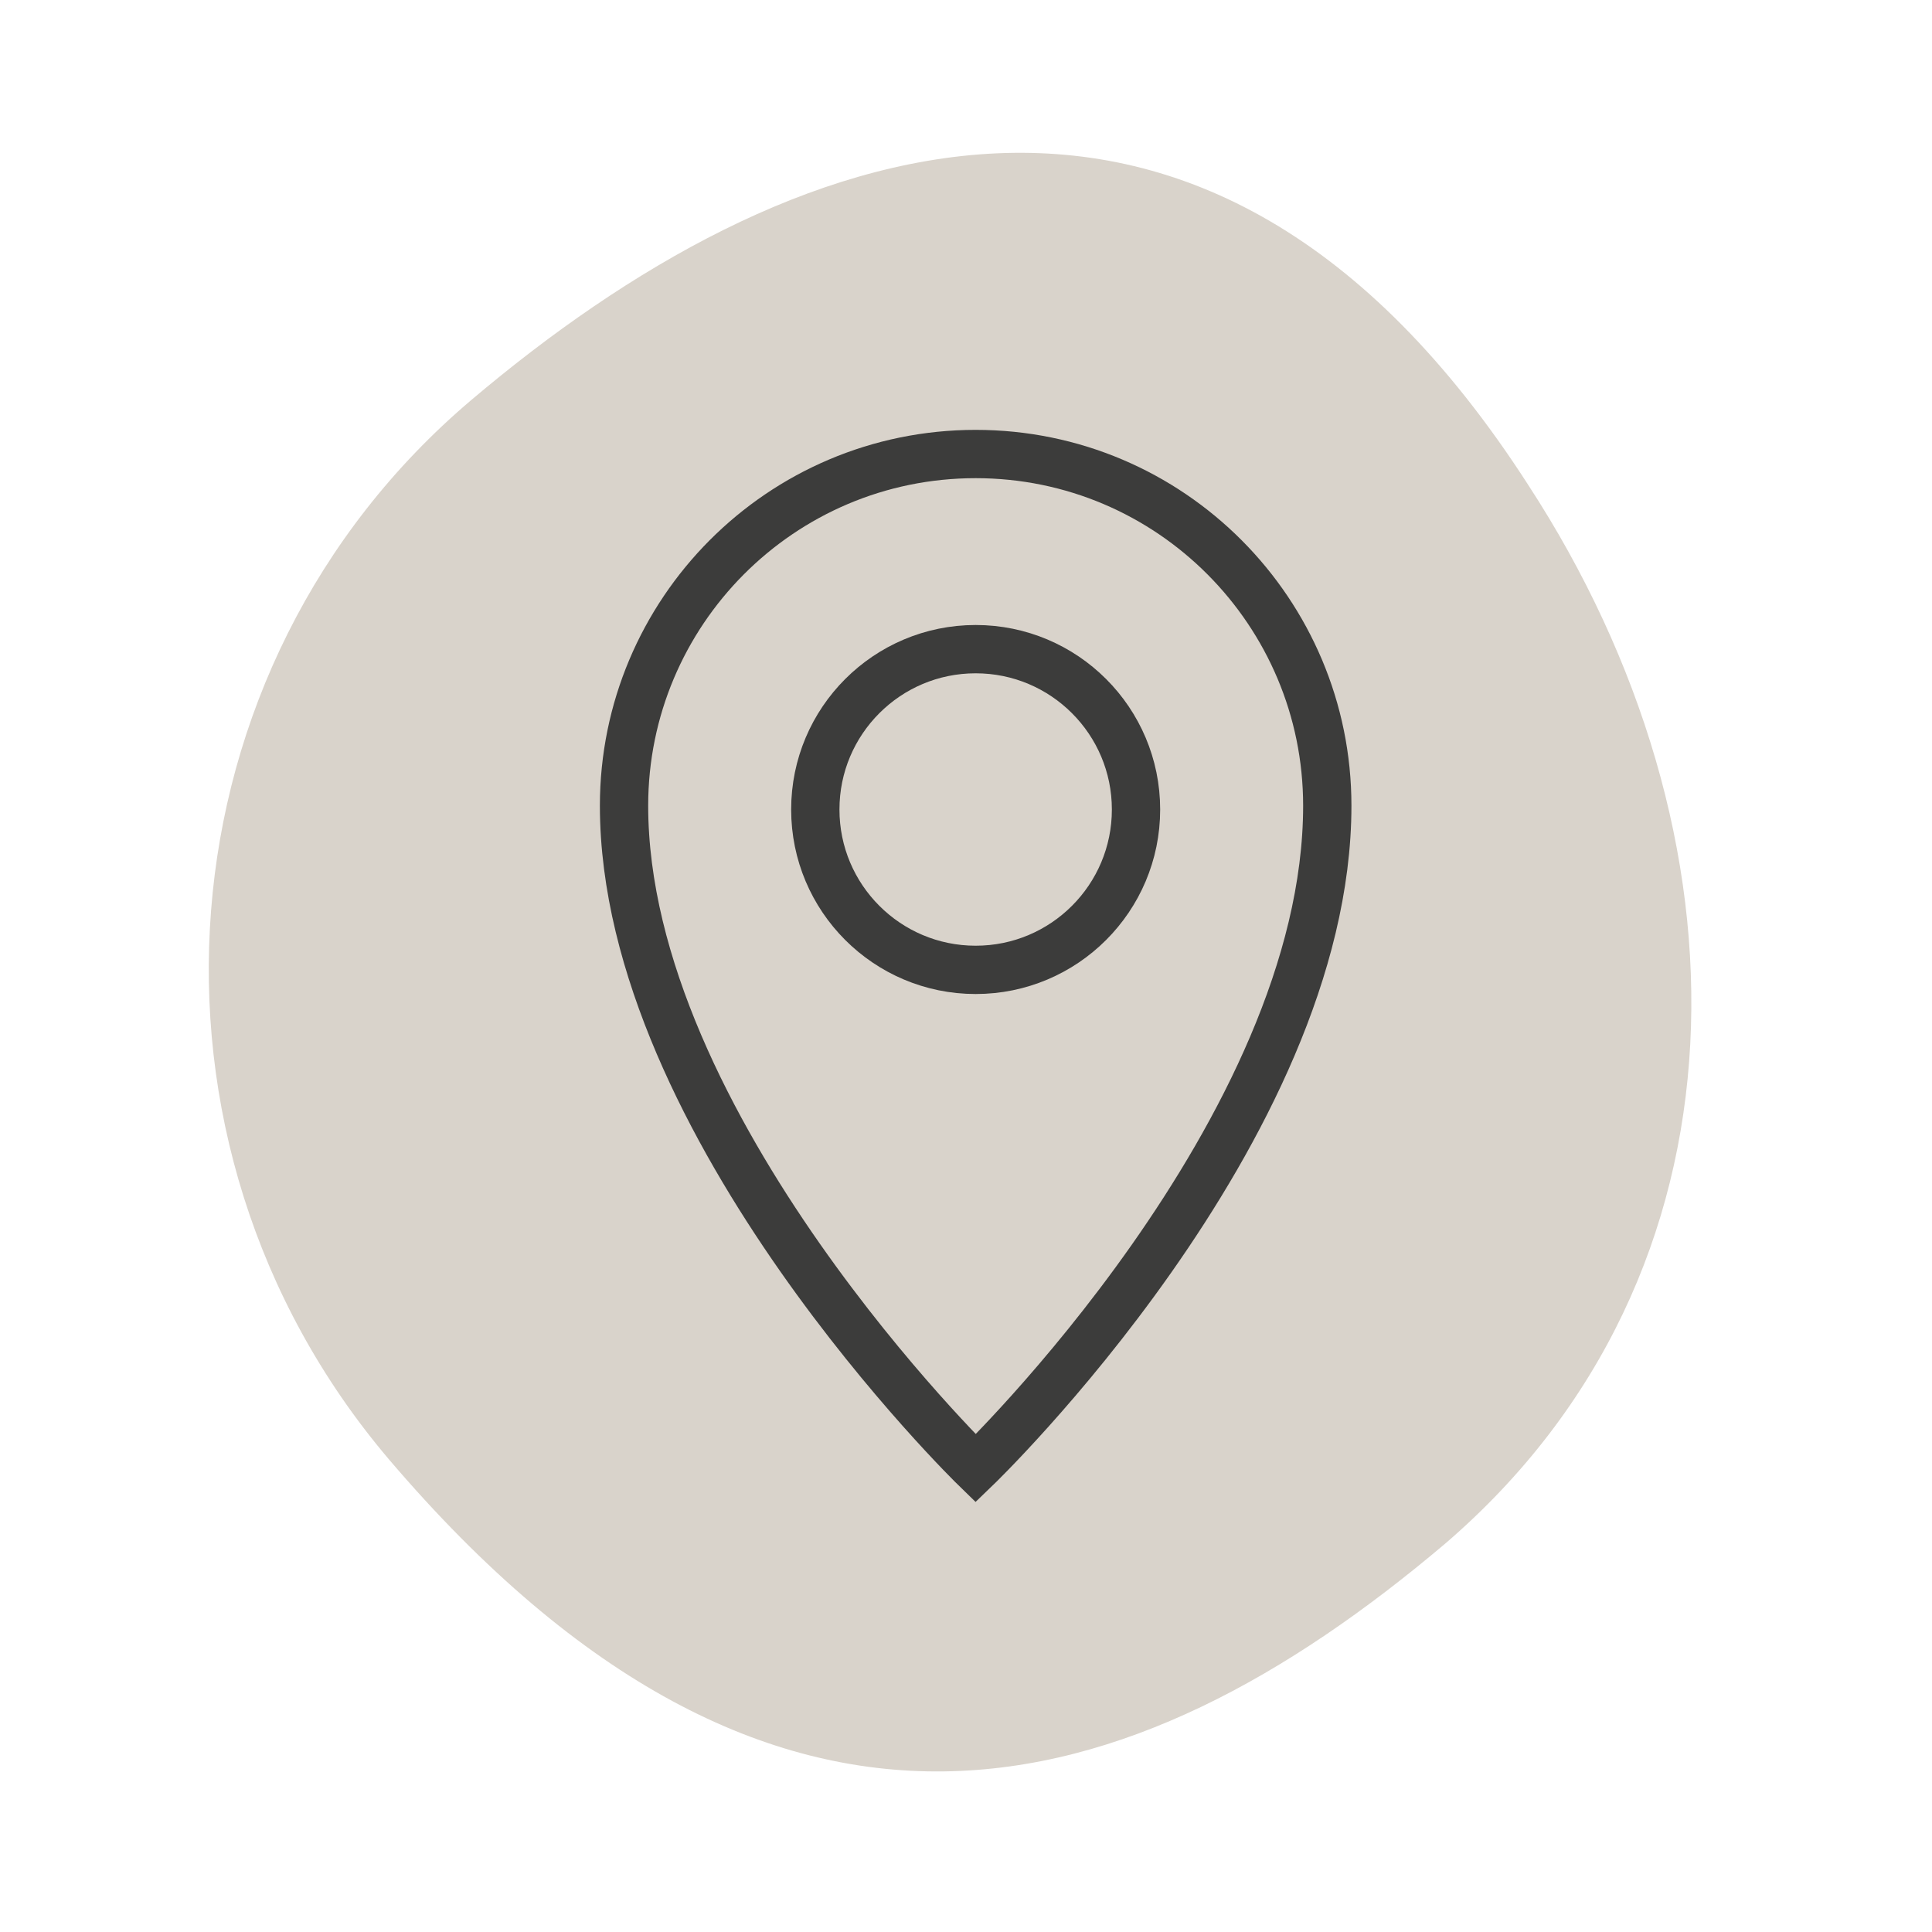
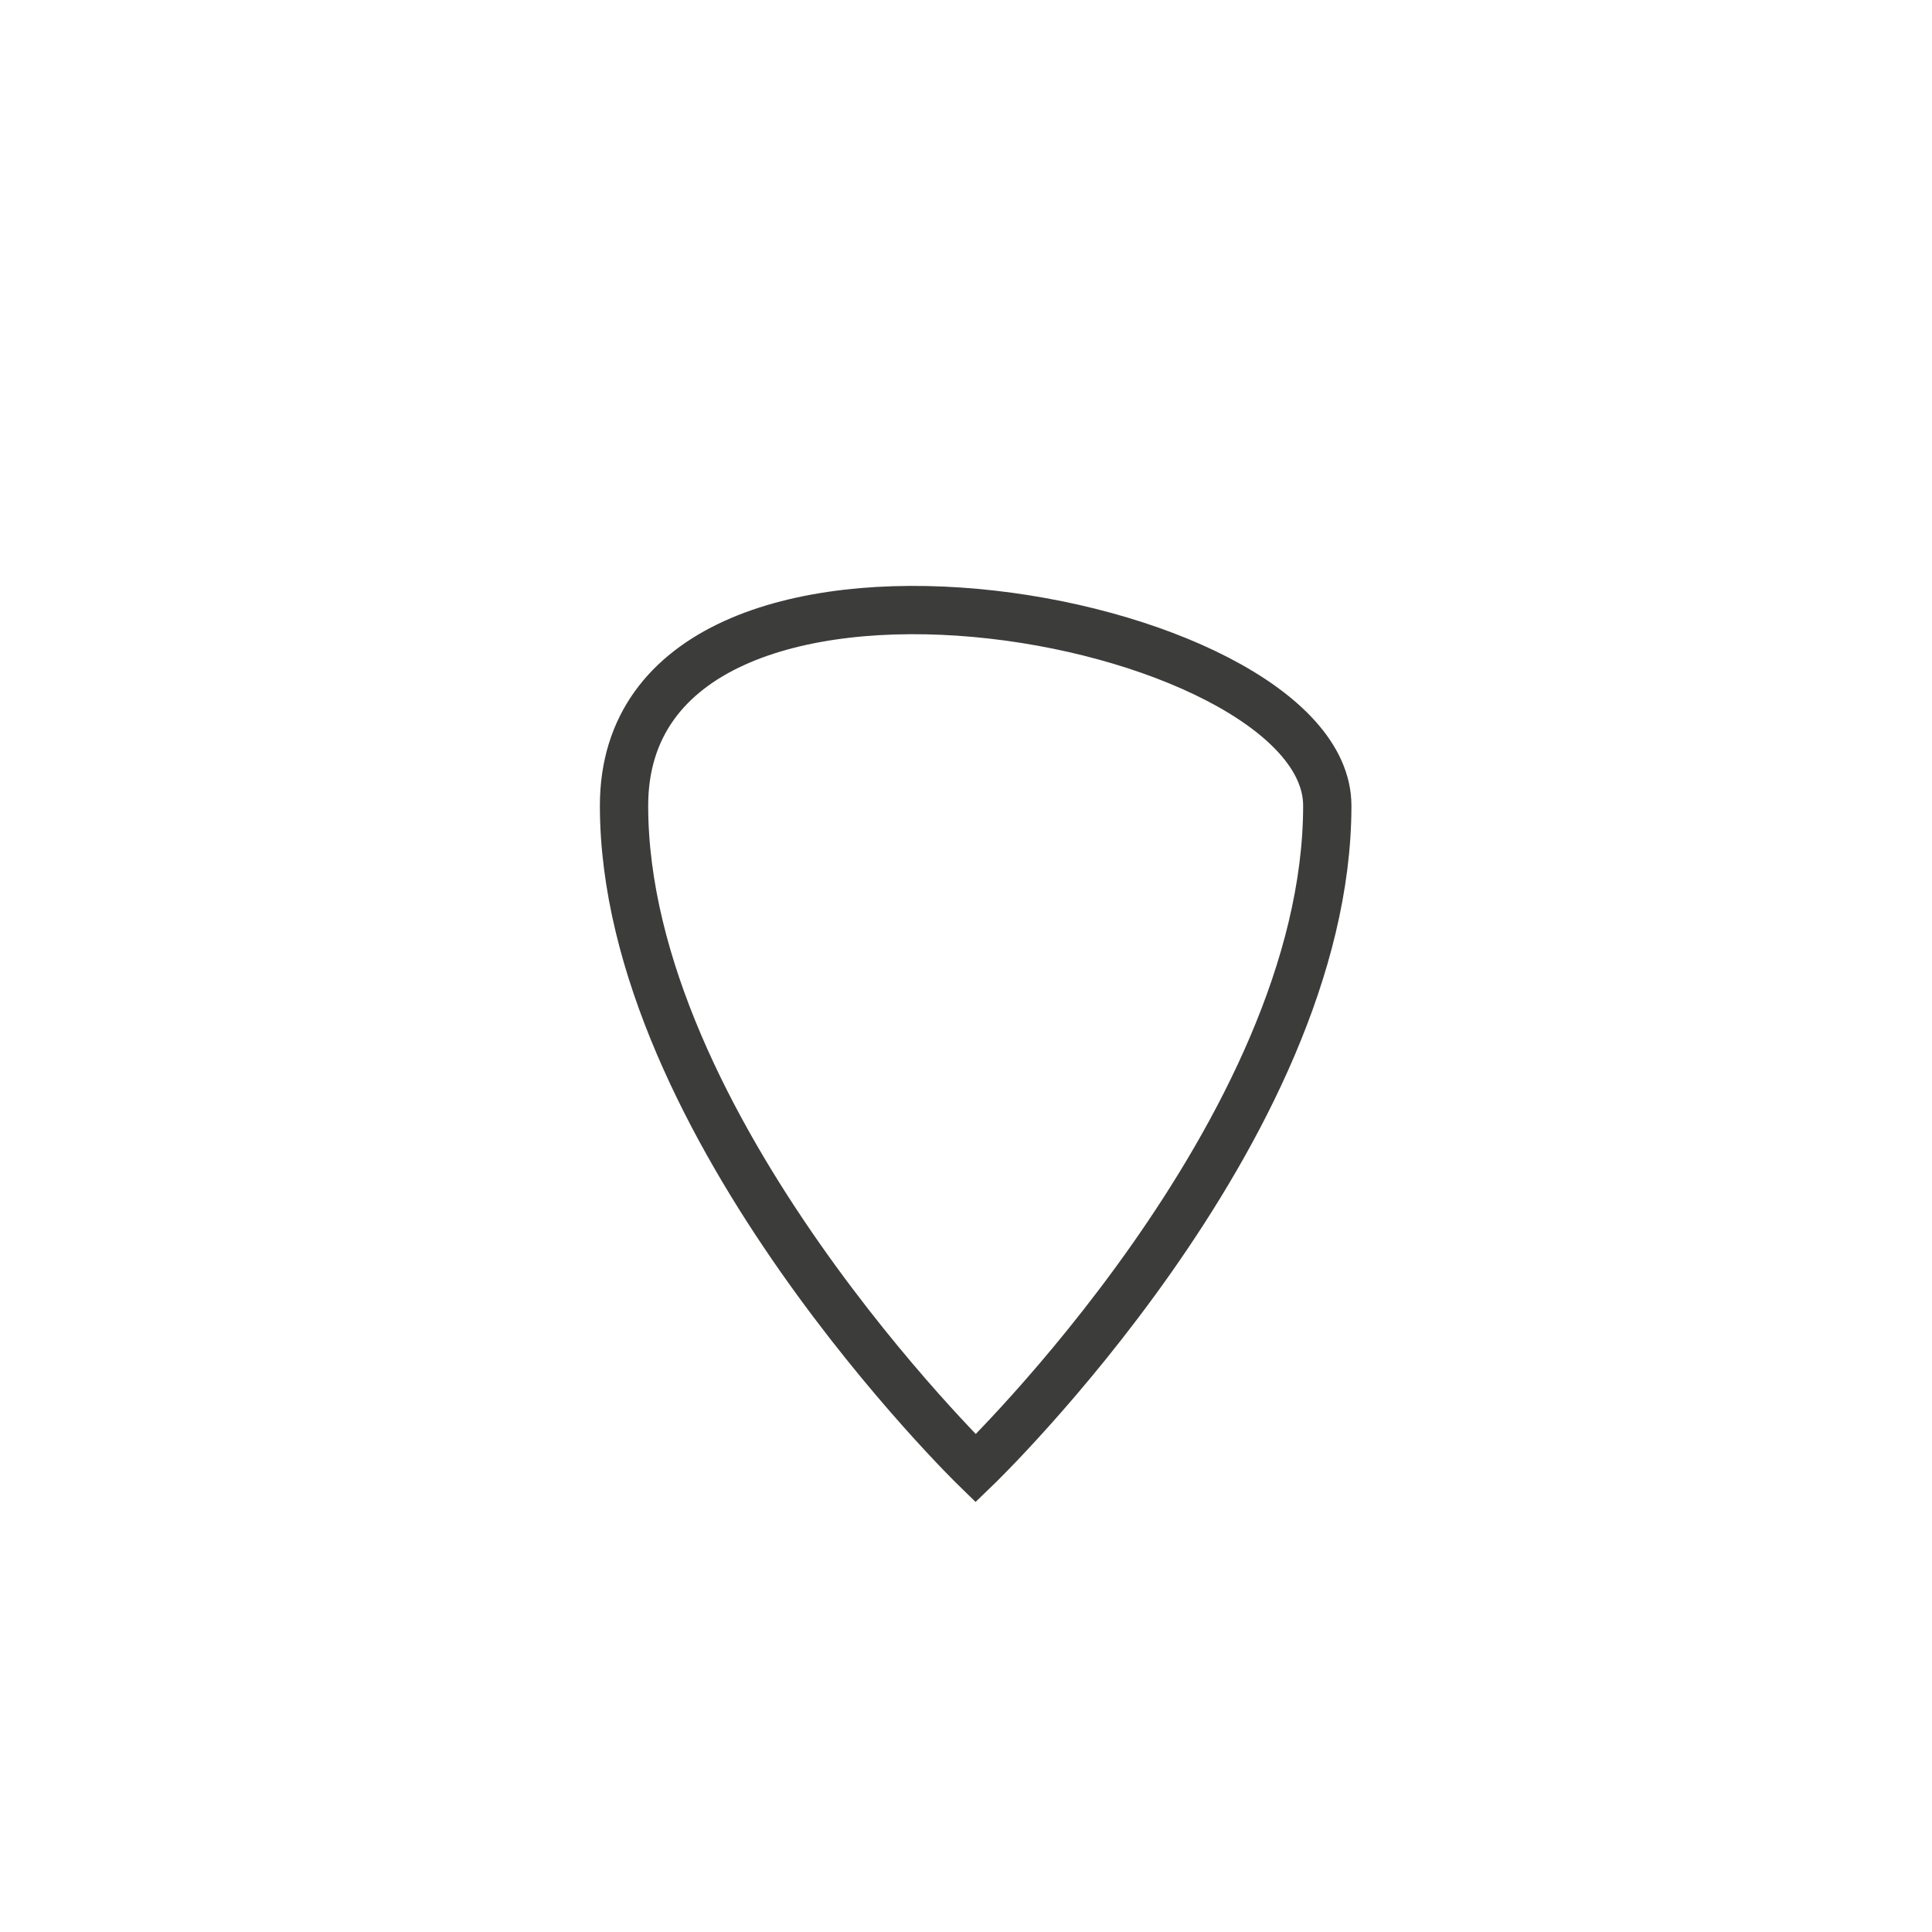
<svg xmlns="http://www.w3.org/2000/svg" version="1.1" id="Ebene_1" x="0px" y="0px" viewBox="0 0 100 100" style="enable-background:new 0 0 100 100;" xml:space="preserve">
  <style type="text/css">
	.st0{fill:#D9D3CB;}
	.st1{fill:none;stroke:#3C3C3B;stroke-width:2.5;stroke-linecap:round;stroke-miterlimit:10;}
</style>
  <g>
-     <path class="st0" d="M79.1,25.1C62.3-1,40.7,6.9,24.4,20.7S6.2,59.1,20.1,75.5c20,23.5,38.4,18.2,54.7,4.4   C91.1,65.9,90.9,43.2,79.1,25.1" />
-   </g>
-   <circle class="st1" cx="50.5" cy="41.9" r="8.3" />
-   <path class="st1" d="M68.7,41.7C68.7,58.5,50.5,76,50.5,76S32.3,58.3,32.3,41.7c0-10,8.1-18.2,18.2-18.2S68.7,31.7,68.7,41.7  L68.7,41.7z" />
+     </g>
+   <path class="st1" d="M68.7,41.7C68.7,58.5,50.5,76,50.5,76S32.3,58.3,32.3,41.7S68.7,31.7,68.7,41.7  L68.7,41.7z" />
</svg>